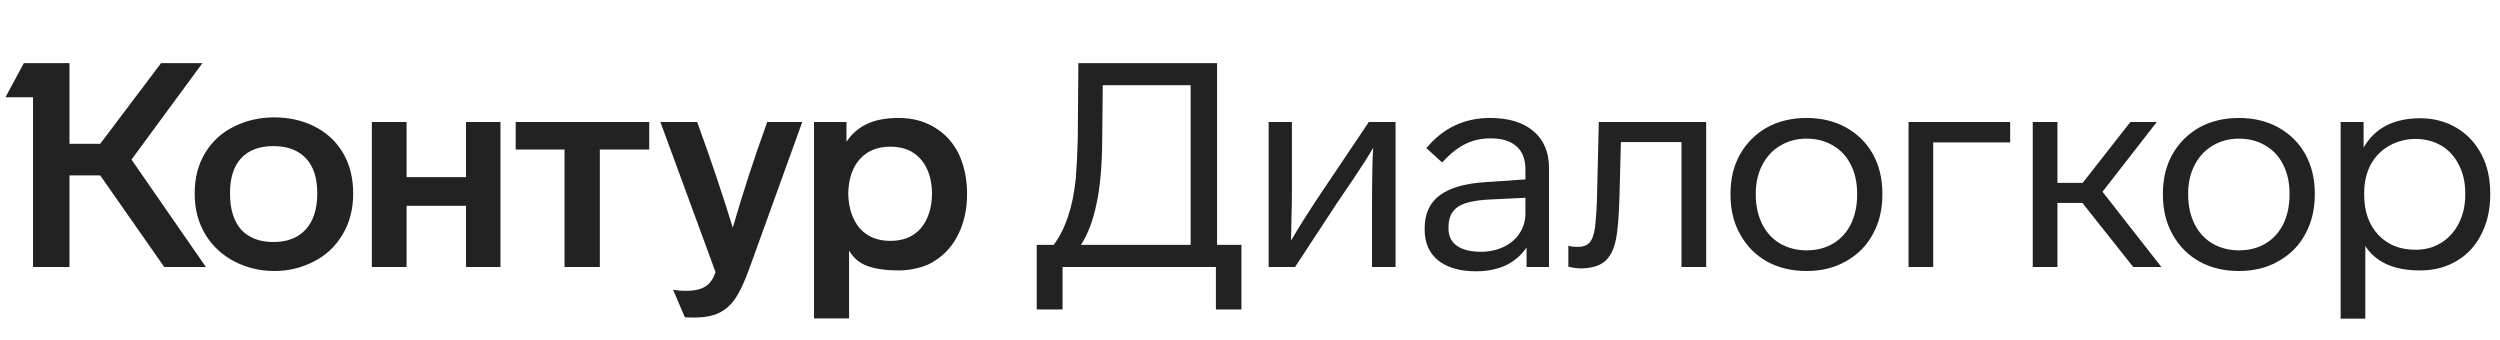
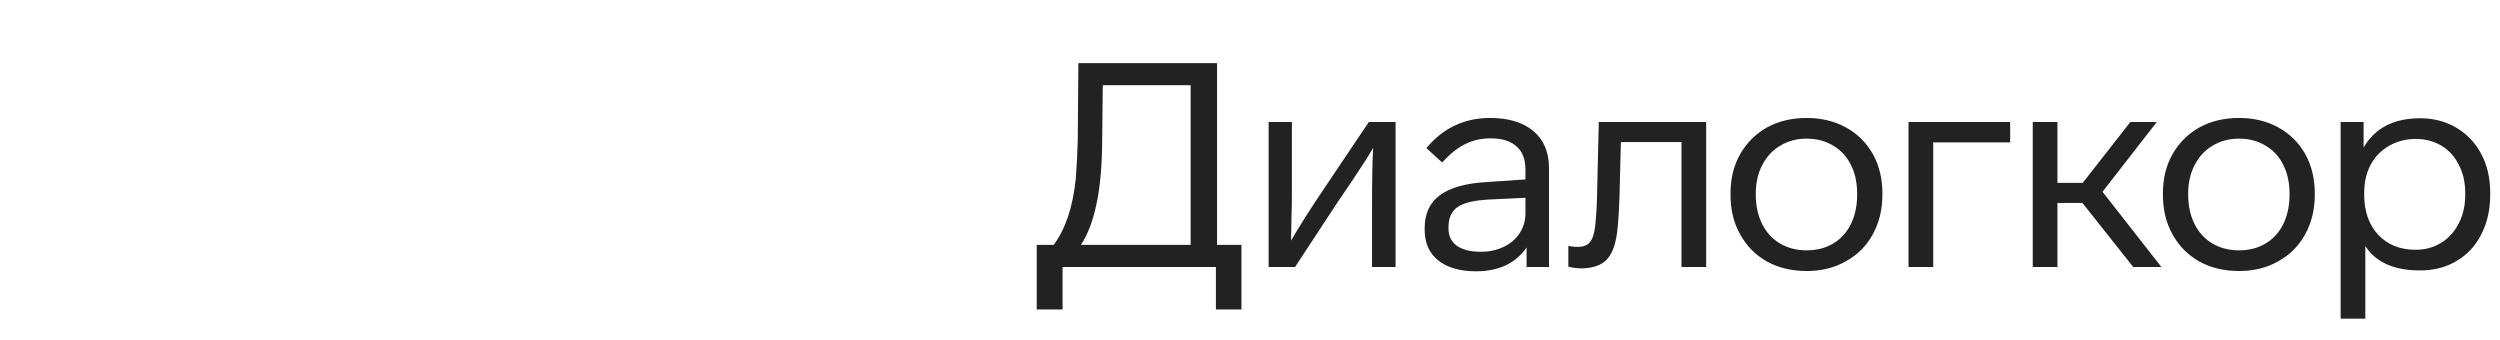
<svg xmlns="http://www.w3.org/2000/svg" width="206" height="28" viewBox="0 0 206 28" fill="none">
-   <path d="M16.041 15.943C16.041 14.65 16.333 13.53 16.917 12.583C17.5 11.621 18.305 10.896 19.33 10.407C20.324 9.918 21.412 9.673 22.595 9.673C23.81 9.673 24.906 9.918 25.884 10.407C26.878 10.896 27.659 11.605 28.226 12.536C28.81 13.498 29.102 14.634 29.102 15.943C29.102 17.236 28.81 18.364 28.226 19.326C27.659 20.289 26.87 21.03 25.86 21.55C24.851 22.071 23.762 22.331 22.595 22.331C21.428 22.331 20.34 22.071 19.33 21.55C18.321 21.03 17.524 20.297 16.941 19.35C16.341 18.372 16.041 17.236 16.041 15.943ZM69.963 26.235H67.076V10.052H69.75V11.684C70.176 11.037 70.736 10.549 71.43 10.217C72.124 9.886 72.999 9.72 74.056 9.72C75.176 9.72 76.162 9.981 77.013 10.501C77.865 11.006 78.528 11.732 79.001 12.678C79.458 13.672 79.687 14.768 79.687 15.967C79.687 17.213 79.45 18.317 78.977 19.279C78.52 20.226 77.873 20.959 77.037 21.48C76.658 21.748 76.201 21.945 75.665 22.071C75.144 22.213 74.608 22.284 74.056 22.284C73.031 22.284 72.179 22.166 71.501 21.929C70.838 21.692 70.325 21.267 69.963 20.651V26.235ZM58.961 22.426L54.418 10.052H57.447C58.598 13.222 59.576 16.124 60.38 18.759C61.216 15.872 62.163 12.97 63.219 10.052H66.106L61.705 22.237C61.327 23.262 60.964 24.035 60.617 24.555C60.27 25.076 59.844 25.47 59.339 25.738C58.803 26.022 58.101 26.164 57.233 26.164C56.729 26.164 56.461 26.156 56.429 26.14L55.459 23.869C55.727 23.932 56.098 23.964 56.571 23.964C57.533 23.964 58.196 23.711 58.559 23.207C58.7 23.033 58.834 22.773 58.961 22.426ZM18.952 15.919C18.952 17.229 19.259 18.23 19.874 18.924C20.505 19.602 21.389 19.942 22.524 19.942C23.676 19.942 24.567 19.595 25.198 18.901C25.829 18.206 26.144 17.213 26.144 15.919C26.144 14.658 25.829 13.695 25.198 13.033C24.567 12.37 23.676 12.039 22.524 12.039C21.373 12.039 20.49 12.37 19.874 13.033C19.259 13.695 18.952 14.658 18.952 15.919ZM69.892 15.943C69.923 17.142 70.239 18.096 70.838 18.806C71.453 19.5 72.297 19.847 73.37 19.847C74.442 19.847 75.278 19.5 75.878 18.806C76.477 18.096 76.785 17.142 76.8 15.943C76.785 14.76 76.477 13.822 75.878 13.127C75.278 12.434 74.442 12.086 73.37 12.086C72.297 12.086 71.453 12.434 70.838 13.127C70.239 13.806 69.923 14.744 69.892 15.943ZM13.273 5.201H16.68L10.836 13.151L16.964 22H13.534L8.257 14.453H5.726V22H2.721V8.017H0.45L1.964 5.201H5.726V11.85H8.257L13.273 5.201ZM33.503 22H30.64V10.052H33.503V14.594H38.4V10.052H41.239V22H38.4V16.96H33.503V22ZM46.516 12.323H42.493V10.052H53.495V12.323H49.426V22H46.516V12.323Z" fill="#222222" />
  <path d="M88.809 11.448L88.857 5.201H100.284V20.178H102.295V25.502H100.19V22H87.555V25.502H85.426V20.178H86.822C87.8 18.869 88.407 17.047 88.644 14.713C88.722 13.751 88.778 12.662 88.809 11.448ZM89.07 20.178H98.108V7.023H90.868L90.82 11.637C90.805 13.719 90.647 15.446 90.347 16.819C90.063 18.191 89.637 19.311 89.07 20.178ZM109.055 15.612L112.793 10.052H114.994V22H113.054V17.244C113.054 14.863 113.085 13.175 113.148 12.181C112.77 12.844 112.218 13.711 111.492 14.784L110.191 16.7L106.713 22H104.536V10.052H106.452V15.517C106.452 16.605 106.445 17.252 106.429 17.457L106.381 19.823C107.091 18.609 107.982 17.205 109.055 15.612ZM127.637 13.837V22H125.791V20.391C125.365 21.022 124.797 21.511 124.088 21.858C123.378 22.189 122.558 22.355 121.627 22.355C120.302 22.355 119.261 22.055 118.504 21.456C117.763 20.856 117.392 20.013 117.392 18.924V18.806C117.392 17.607 117.81 16.7 118.646 16.085C119.498 15.454 120.807 15.091 122.573 14.997L125.696 14.784V13.979C125.696 13.127 125.452 12.489 124.963 12.063C124.474 11.621 123.764 11.4 122.834 11.4C122.061 11.4 121.359 11.558 120.728 11.873C120.113 12.173 119.482 12.678 118.835 13.388L117.534 12.205C118.906 10.549 120.657 9.72 122.786 9.72C124.316 9.72 125.507 10.083 126.359 10.809C127.211 11.534 127.637 12.544 127.637 13.837ZM125.696 17.576V16.298L122.715 16.44C121.485 16.503 120.617 16.708 120.113 17.055C119.608 17.402 119.356 17.954 119.356 18.711V18.83C119.356 19.445 119.584 19.918 120.042 20.249C120.515 20.58 121.177 20.746 122.029 20.746C122.707 20.746 123.33 20.612 123.898 20.344C124.466 20.076 124.908 19.697 125.223 19.208C125.539 18.719 125.696 18.175 125.696 17.576ZM129.705 22.071L129.232 21.976V20.249C129.437 20.312 129.69 20.344 129.989 20.344C130.431 20.344 130.762 20.226 130.983 19.989C131.204 19.736 131.354 19.311 131.433 18.711C131.527 17.828 131.582 16.953 131.598 16.085L131.74 10.052H140.589V22H138.554V11.708H133.562L133.444 16.227C133.396 17.899 133.294 19.09 133.136 19.8C132.963 20.62 132.647 21.211 132.19 21.574C131.732 21.937 131.062 22.118 130.179 22.118L129.705 22.071ZM155.11 15.943V16.038C155.11 17.268 154.842 18.364 154.306 19.326C153.786 20.273 153.052 21.006 152.106 21.527C151.175 22.063 150.095 22.331 148.864 22.331C147.634 22.331 146.546 22.071 145.599 21.55C144.653 21.014 143.919 20.273 143.399 19.326C142.863 18.396 142.594 17.299 142.594 16.038V15.943C142.594 14.729 142.855 13.656 143.375 12.725C143.911 11.779 144.653 11.037 145.599 10.501C146.546 9.981 147.634 9.72 148.864 9.72C150.079 9.72 151.159 9.981 152.106 10.501C153.052 11.022 153.793 11.755 154.33 12.702C154.85 13.648 155.11 14.729 155.11 15.943ZM144.676 15.943V16.038C144.676 16.937 144.85 17.741 145.197 18.451C145.544 19.145 146.033 19.681 146.664 20.06C147.311 20.438 148.044 20.628 148.864 20.628C149.7 20.628 150.434 20.438 151.065 20.06C151.696 19.681 152.185 19.137 152.532 18.427C152.863 17.733 153.028 16.937 153.028 16.038V15.943C153.028 15.044 152.855 14.255 152.508 13.577C152.177 12.899 151.688 12.37 151.041 11.992C150.41 11.613 149.684 11.424 148.864 11.424C148.06 11.424 147.342 11.613 146.711 11.992C146.08 12.355 145.583 12.883 145.221 13.577C144.858 14.271 144.676 15.06 144.676 15.943ZM165.638 10.052V11.732H159.297V22H157.263V10.052H165.638ZM178.098 22H175.779L171.592 16.724H169.533V22H167.498V10.052H169.533V15.068H171.615L175.543 10.052H177.719L173.248 15.801L178.098 22ZM190.739 15.943V16.038C190.739 17.268 190.471 18.364 189.935 19.326C189.414 20.273 188.681 21.006 187.734 21.527C186.804 22.063 185.723 22.331 184.493 22.331C183.263 22.331 182.174 22.071 181.228 21.55C180.281 21.014 179.548 20.273 179.027 19.326C178.491 18.396 178.223 17.299 178.223 16.038V15.943C178.223 14.729 178.483 13.656 179.004 12.725C179.54 11.779 180.281 11.037 181.228 10.501C182.174 9.981 183.263 9.72 184.493 9.72C185.707 9.72 186.788 9.981 187.734 10.501C188.681 11.022 189.422 11.755 189.958 12.702C190.479 13.648 190.739 14.729 190.739 15.943ZM180.305 15.943V16.038C180.305 16.937 180.479 17.741 180.826 18.451C181.173 19.145 181.662 19.681 182.293 20.06C182.939 20.438 183.673 20.628 184.493 20.628C185.329 20.628 186.062 20.438 186.693 20.06C187.324 19.681 187.813 19.137 188.16 18.427C188.491 17.733 188.657 16.937 188.657 16.038V15.943C188.657 15.044 188.484 14.255 188.137 13.577C187.805 12.899 187.316 12.37 186.67 11.992C186.039 11.613 185.313 11.424 184.493 11.424C183.688 11.424 182.971 11.613 182.34 11.992C181.709 12.355 181.212 12.883 180.849 13.577C180.486 14.271 180.305 15.06 180.305 15.943ZM205.194 15.919V16.038C205.194 17.268 204.95 18.356 204.461 19.303C203.988 20.249 203.31 20.983 202.426 21.503C201.559 22.024 200.549 22.284 199.398 22.284C197.268 22.284 195.77 21.614 194.902 20.273V26.259H192.868V10.052H194.76V12.157C195.691 10.549 197.245 9.744 199.421 9.744C200.526 9.744 201.519 10.004 202.403 10.525C203.286 11.045 203.972 11.771 204.461 12.702C204.95 13.617 205.194 14.689 205.194 15.919ZM203.136 16.038V15.919C203.136 15.036 202.963 14.263 202.616 13.601C202.284 12.922 201.811 12.394 201.196 12.015C200.549 11.637 199.839 11.448 199.067 11.448C198.262 11.448 197.529 11.637 196.866 12.015C196.219 12.378 195.715 12.891 195.352 13.553C194.989 14.232 194.808 15.02 194.808 15.919V16.038C194.808 17.41 195.194 18.514 195.967 19.35C196.74 20.17 197.765 20.58 199.043 20.58C199.832 20.58 200.533 20.391 201.149 20.013C201.78 19.618 202.269 19.074 202.616 18.38C202.963 17.702 203.136 16.921 203.136 16.038Z" fill="#222222" />
</svg>